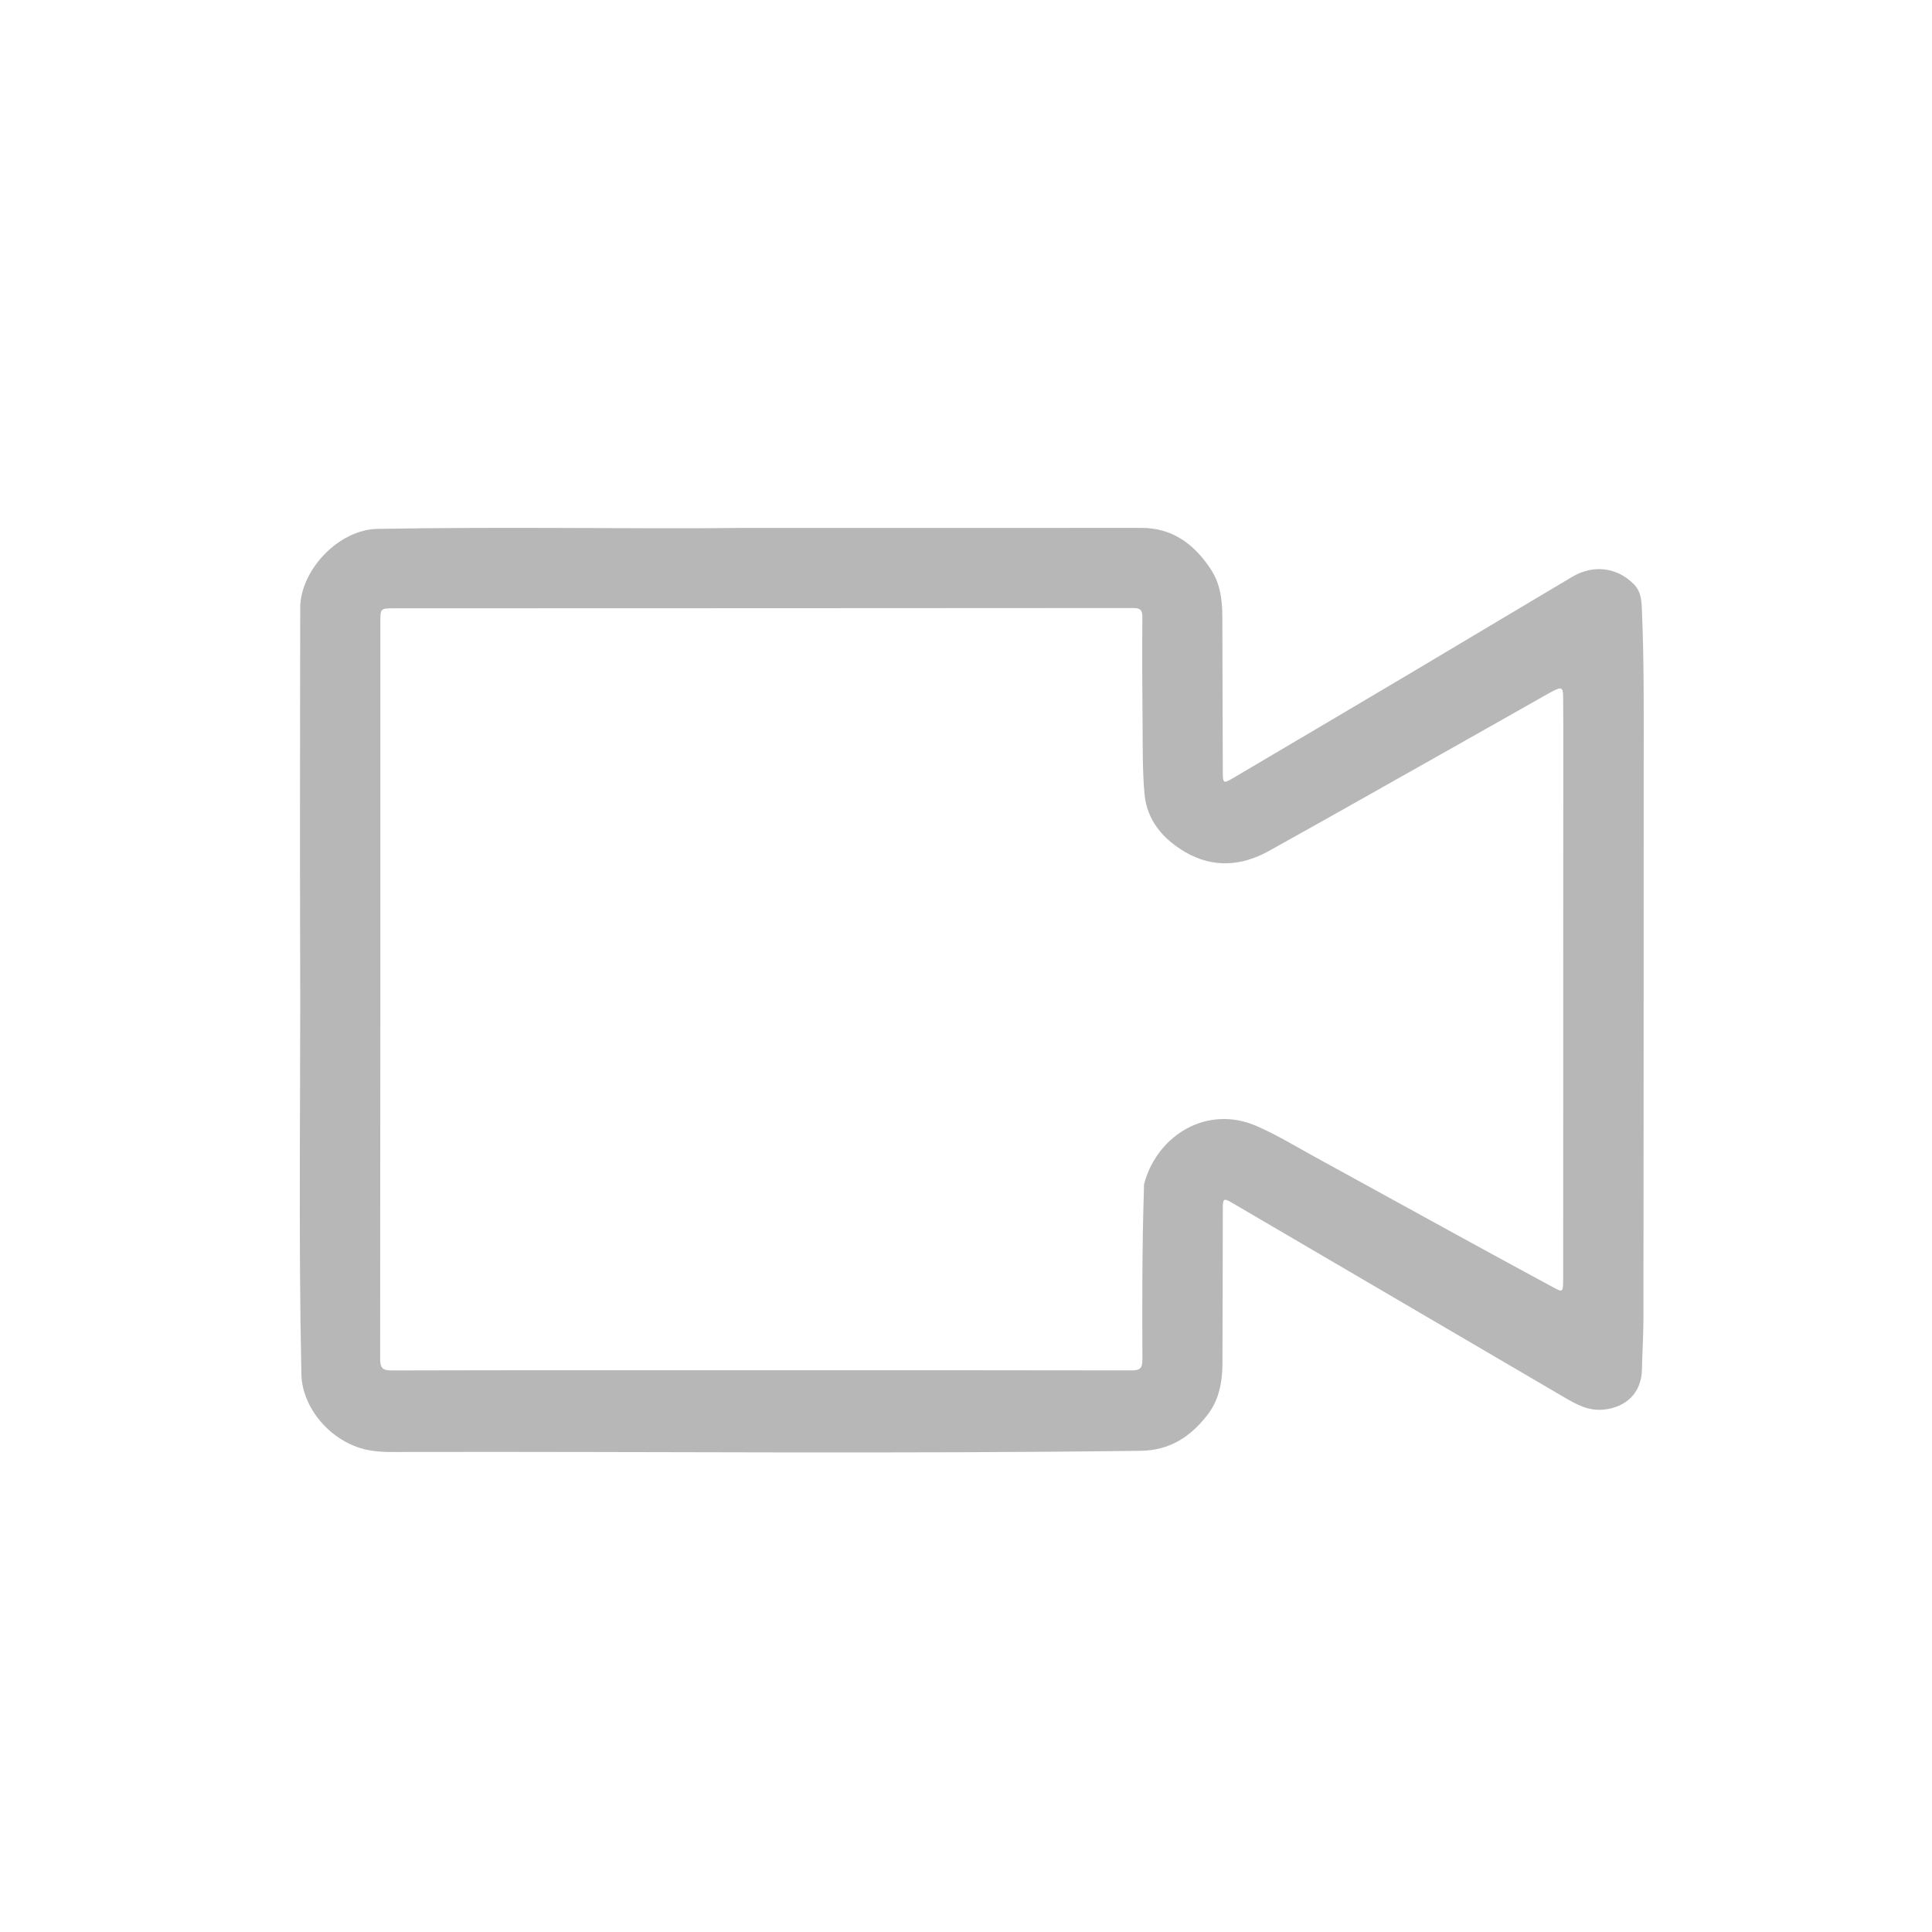
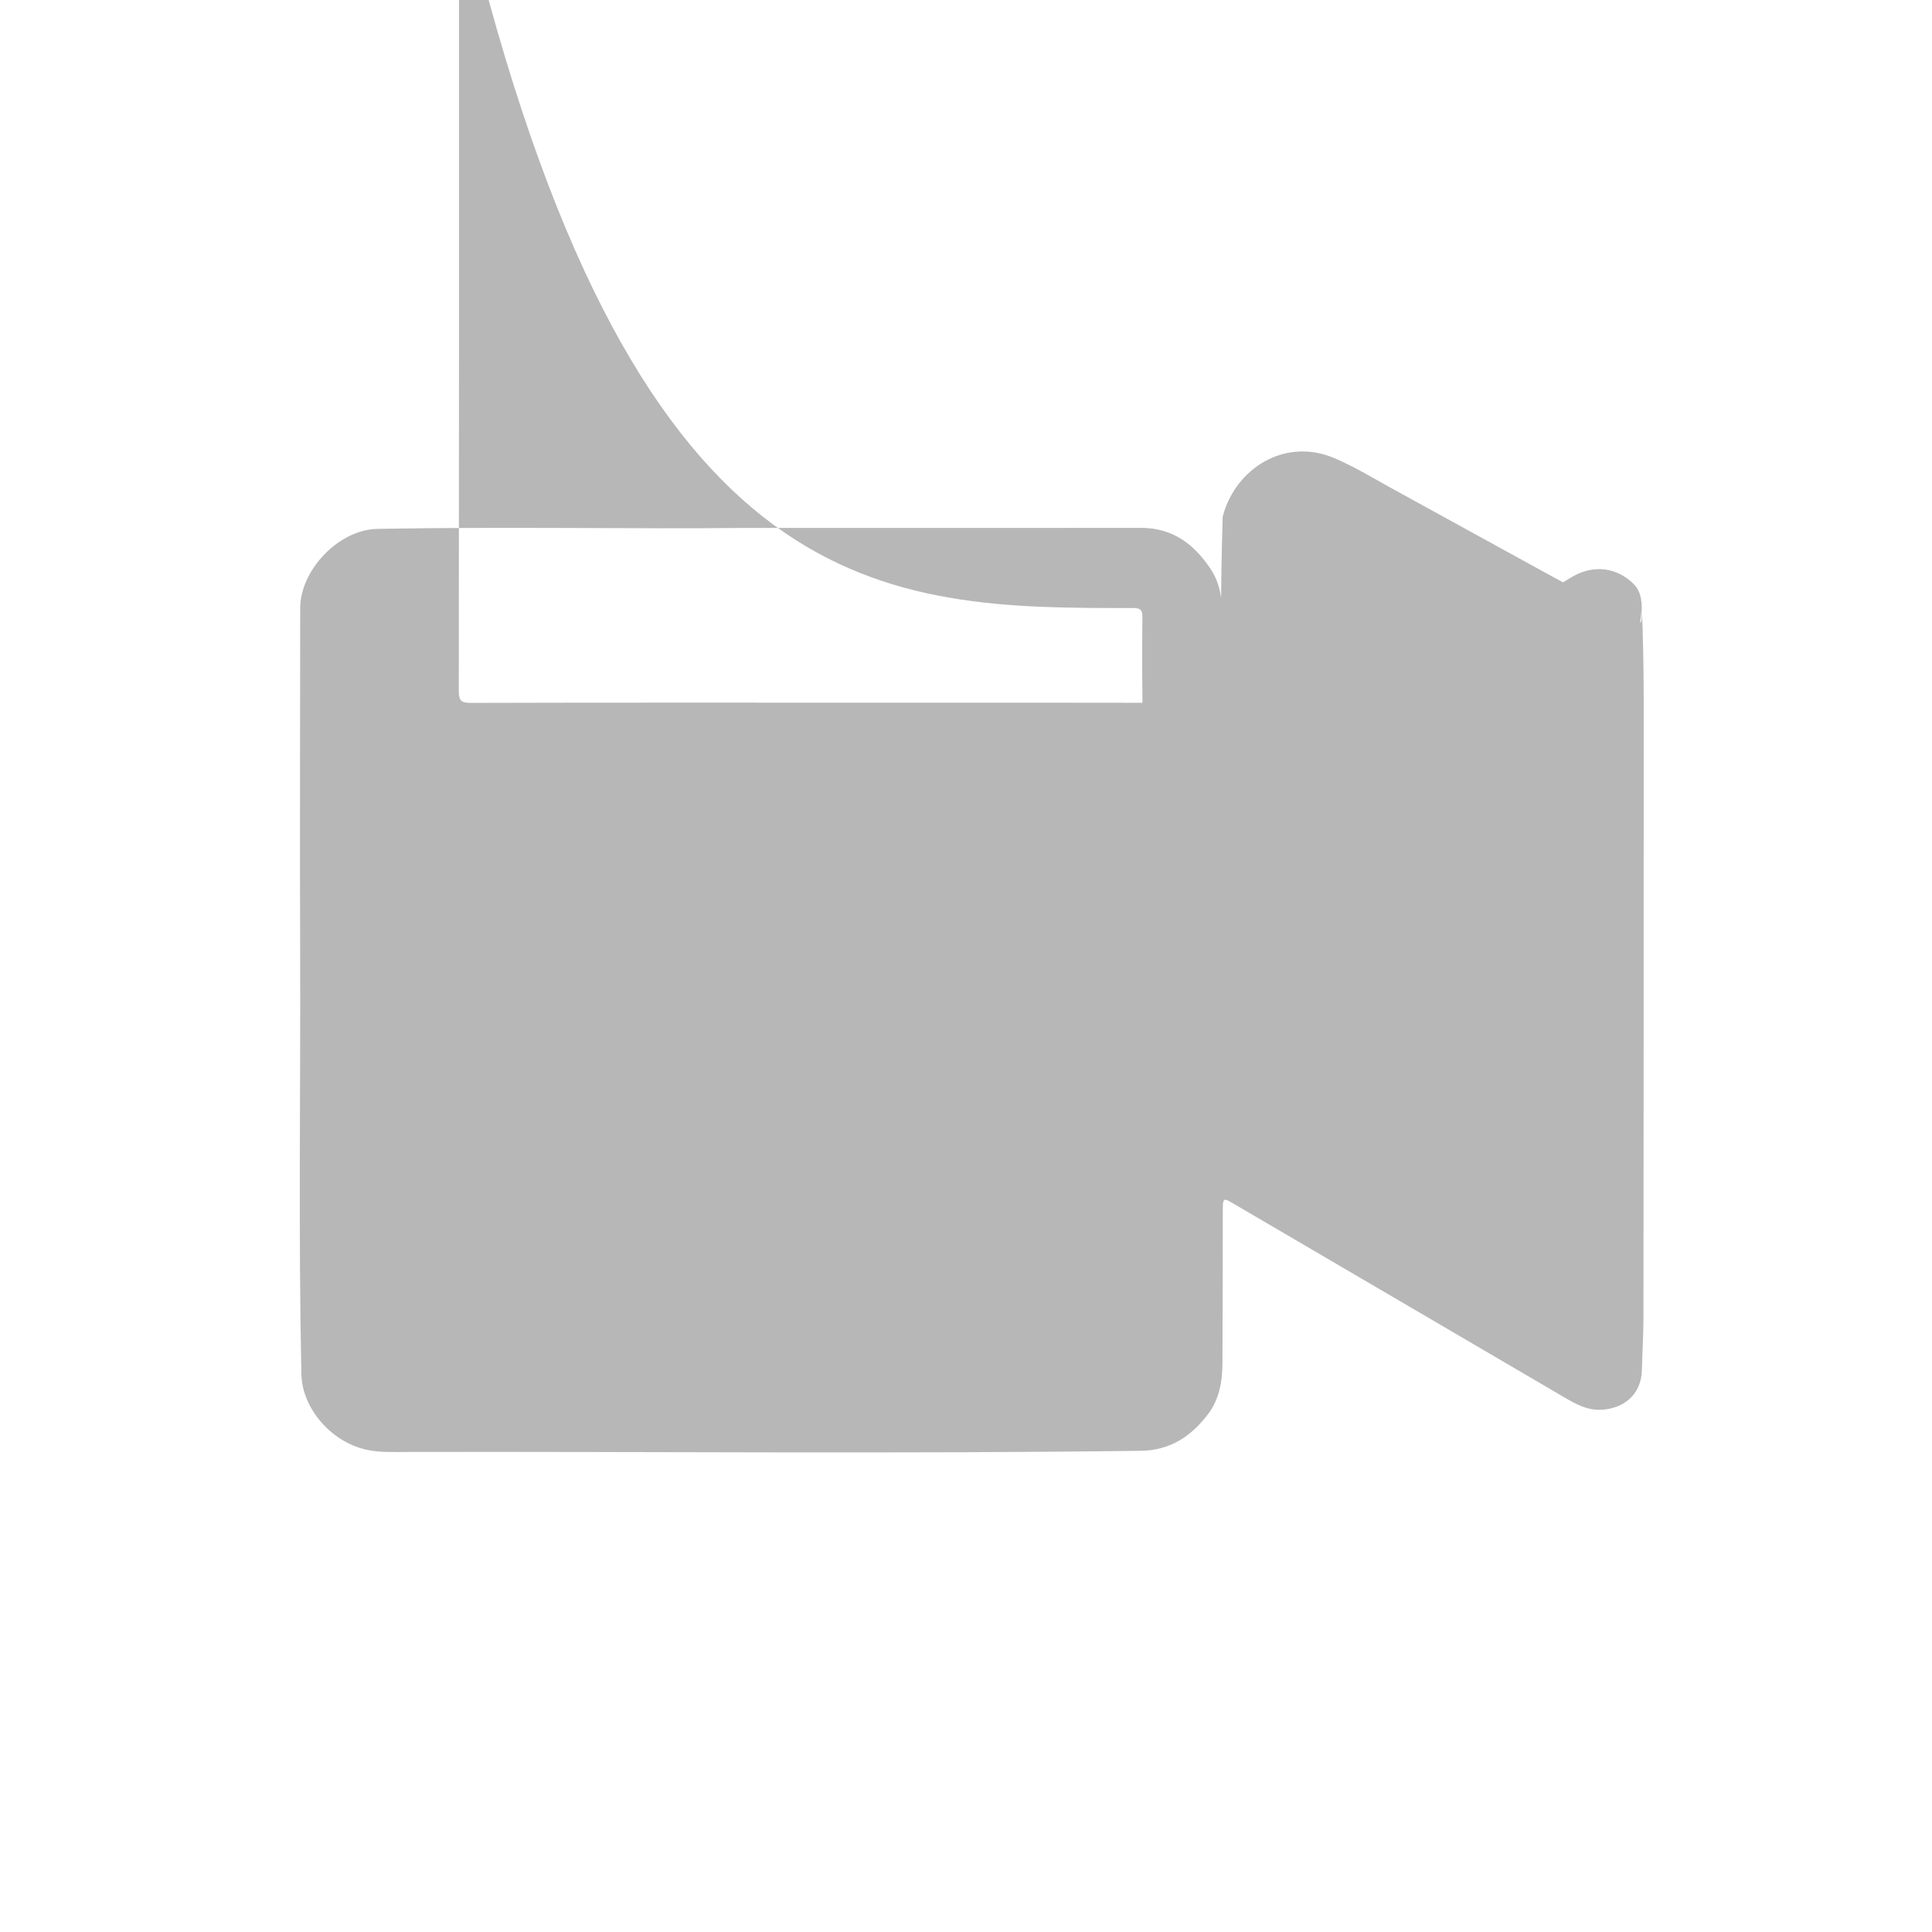
<svg xmlns="http://www.w3.org/2000/svg" version="1.1" id="de01" x="0px" y="0px" width="135px" height="135px" viewBox="0 0 135 135" enable-background="new 0 0 135 135" xml:space="preserve">
-   <path style="fill:#B6B7B6;" d="M114.725,42.506c-0.026-0.611-0.082-1.199-0.558-1.683c-1.158-1.173-2.812-1.403-4.311-0.515  c-3.726,2.208-7.438,4.44-11.163,6.652c-4.173,2.478-8.353,4.945-12.534,7.411c-0.677,0.399-0.713,0.371-0.715-0.454  c-0.013-3.617-0.017-7.236-0.032-10.854c-0.006-1.162-0.148-2.294-0.816-3.301c-1.161-1.748-2.665-2.88-4.871-2.877  c-8.566,0.01-17.131,0.004-27.915,0.004c-6.998,0.086-16.215-0.097-25.432,0.066c-2.728,0.048-5.399,2.897-5.401,5.537  c-0.004,7.977-0.032,15.954-0.004,23.932c0.034,9.871-0.123,19.741,0.087,29.611c0.05,2.348,2.058,4.738,4.592,5.276  c0.944,0.2,1.951,0.146,2.928,0.145c17.041-0.033,34.083,0.141,51.124-0.08c2.052-0.025,3.504-0.995,4.685-2.53  c0.805-1.05,1.024-2.291,1.031-3.573c0.019-3.616,0.015-7.234,0.025-10.853c0.001-0.659,0.075-0.708,0.595-0.403  c7.741,4.529,15.48,9.059,23.217,13.594c0.869,0.51,1.71,0.992,2.799,0.887c1.596-0.158,2.64-1.197,2.675-2.784  c0.029-1.24,0.106-2.479,0.107-3.719c0.013-12.598,0.018-25.195,0.016-37.792C114.852,50.303,114.896,46.403,114.725,42.506z   M109.229,89.152c0,0.13,0.001,0.262-0.001,0.393c-0.012,0.732-0.046,0.762-0.674,0.42c-2.106-1.139-4.211-2.282-6.312-3.434  c-3.438-1.882-6.867-3.776-10.305-5.659c-1.376-0.752-2.72-1.58-4.153-2.198c-3.425-1.48-6.883,0.622-7.821,3.986  c-0.045,0.163-0.026,0.346-0.032,0.521c-0.129,3.941-0.117,7.885-0.104,11.827c0.002,0.617-0.187,0.751-0.77,0.75  c-8.633-0.018-17.265-0.013-25.896-0.013c-8.588,0-17.177-0.008-25.765,0.016c-0.652,0.001-0.833-0.147-0.833-0.822  c0.02-17.153,0.014-34.309,0.014-51.464c0-0.962,0.002-0.968,0.985-0.969C44.762,42.5,61.96,42.5,79.159,42.486  c0.501,0,0.672,0.115,0.666,0.646c-0.021,2.441-0.012,4.883,0.012,7.324c0.017,1.676-0.014,3.359,0.137,5.025  c0.168,1.851,1.303,3.16,2.854,4.063c1.941,1.128,3.936,0.976,5.847-0.087c4.662-2.593,9.3-5.225,13.946-7.843  c1.858-1.047,3.714-2.101,5.571-3.151c0.113-0.065,0.227-0.13,0.344-0.188c0.58-0.29,0.682-0.234,0.689,0.398  c0.011,0.85,0.012,1.701,0.012,2.55C109.235,63.867,109.232,76.509,109.229,89.152z" />
+   <path style="fill:#B6B7B6;" d="M114.725,42.506c-0.026-0.611-0.082-1.199-0.558-1.683c-1.158-1.173-2.812-1.403-4.311-0.515  c-3.726,2.208-7.438,4.44-11.163,6.652c-4.173,2.478-8.353,4.945-12.534,7.411c-0.677,0.399-0.713,0.371-0.715-0.454  c-0.013-3.617-0.017-7.236-0.032-10.854c-0.006-1.162-0.148-2.294-0.816-3.301c-1.161-1.748-2.665-2.88-4.871-2.877  c-8.566,0.01-17.131,0.004-27.915,0.004c-6.998,0.086-16.215-0.097-25.432,0.066c-2.728,0.048-5.399,2.897-5.401,5.537  c-0.004,7.977-0.032,15.954-0.004,23.932c0.034,9.871-0.123,19.741,0.087,29.611c0.05,2.348,2.058,4.738,4.592,5.276  c0.944,0.2,1.951,0.146,2.928,0.145c17.041-0.033,34.083,0.141,51.124-0.08c2.052-0.025,3.504-0.995,4.685-2.53  c0.805-1.05,1.024-2.291,1.031-3.573c0.019-3.616,0.015-7.234,0.025-10.853c0.001-0.659,0.075-0.708,0.595-0.403  c7.741,4.529,15.48,9.059,23.217,13.594c0.869,0.51,1.71,0.992,2.799,0.887c1.596-0.158,2.64-1.197,2.675-2.784  c0.029-1.24,0.106-2.479,0.107-3.719c0.013-12.598,0.018-25.195,0.016-37.792C114.852,50.303,114.896,46.403,114.725,42.506z   c0,0.13,0.001,0.262-0.001,0.393c-0.012,0.732-0.046,0.762-0.674,0.42c-2.106-1.139-4.211-2.282-6.312-3.434  c-3.438-1.882-6.867-3.776-10.305-5.659c-1.376-0.752-2.72-1.58-4.153-2.198c-3.425-1.48-6.883,0.622-7.821,3.986  c-0.045,0.163-0.026,0.346-0.032,0.521c-0.129,3.941-0.117,7.885-0.104,11.827c0.002,0.617-0.187,0.751-0.77,0.75  c-8.633-0.018-17.265-0.013-25.896-0.013c-8.588,0-17.177-0.008-25.765,0.016c-0.652,0.001-0.833-0.147-0.833-0.822  c0.02-17.153,0.014-34.309,0.014-51.464c0-0.962,0.002-0.968,0.985-0.969C44.762,42.5,61.96,42.5,79.159,42.486  c0.501,0,0.672,0.115,0.666,0.646c-0.021,2.441-0.012,4.883,0.012,7.324c0.017,1.676-0.014,3.359,0.137,5.025  c0.168,1.851,1.303,3.16,2.854,4.063c1.941,1.128,3.936,0.976,5.847-0.087c4.662-2.593,9.3-5.225,13.946-7.843  c1.858-1.047,3.714-2.101,5.571-3.151c0.113-0.065,0.227-0.13,0.344-0.188c0.58-0.29,0.682-0.234,0.689,0.398  c0.011,0.85,0.012,1.701,0.012,2.55C109.235,63.867,109.232,76.509,109.229,89.152z" />
</svg>